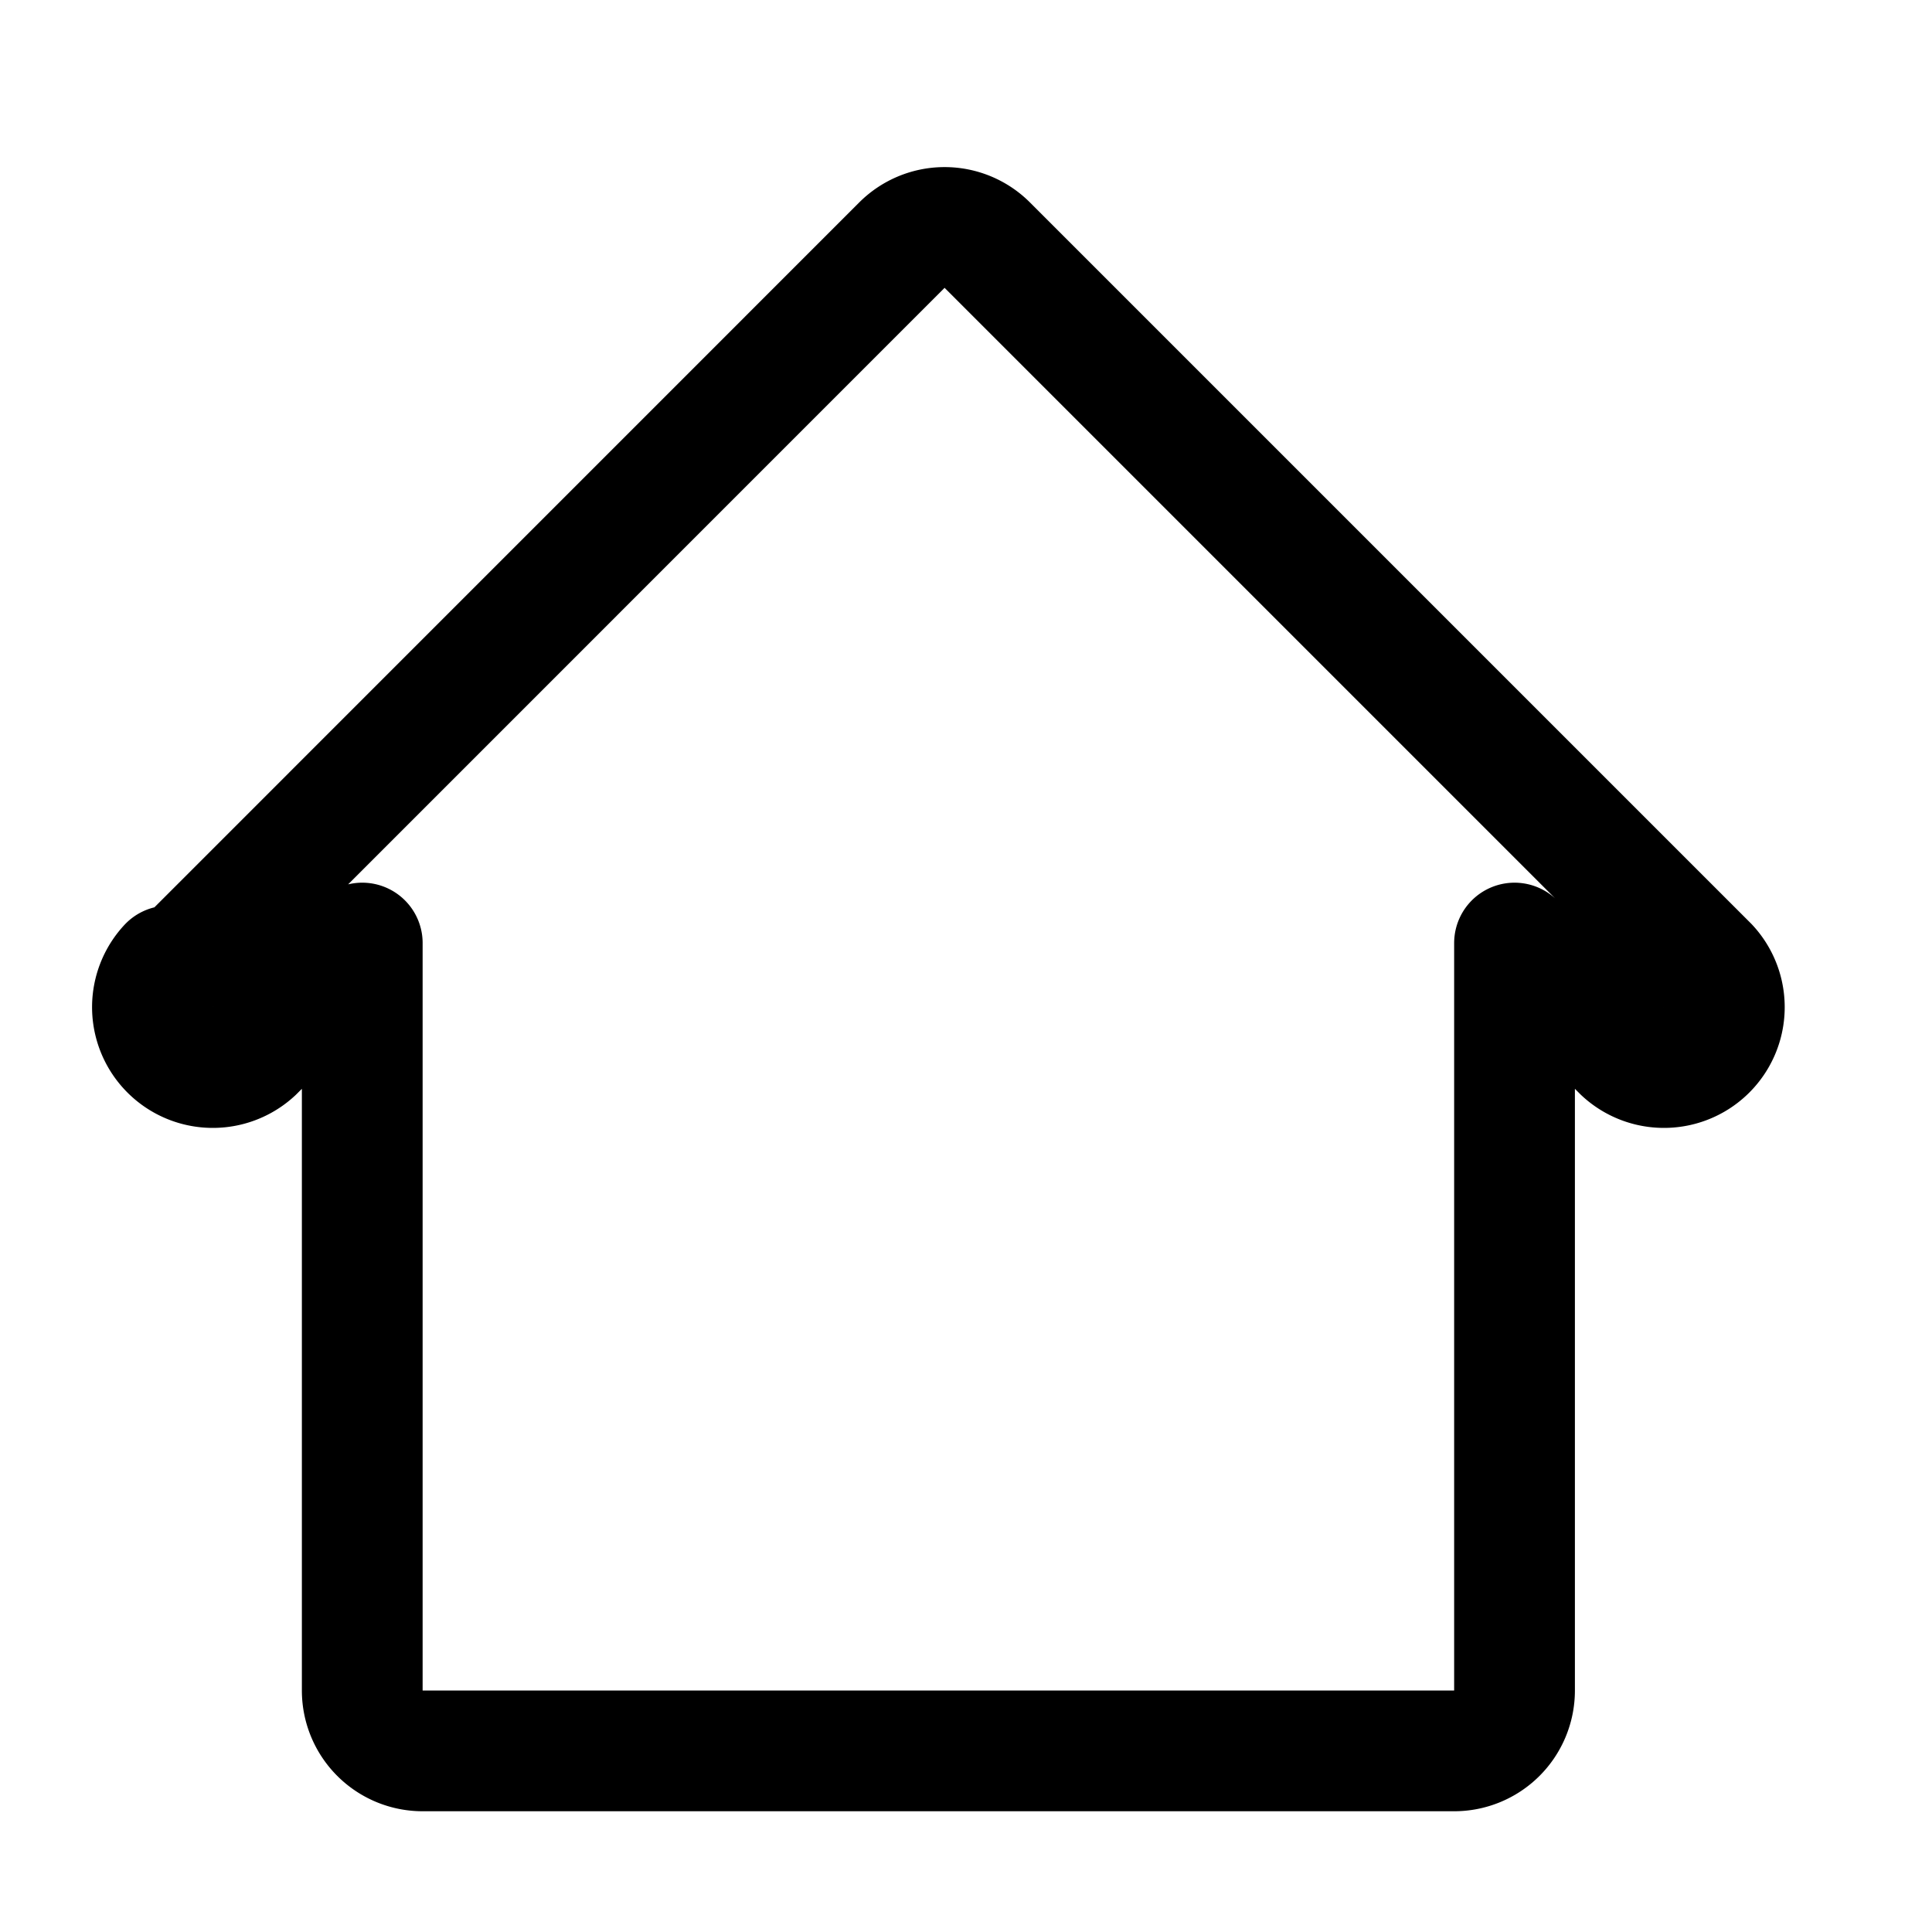
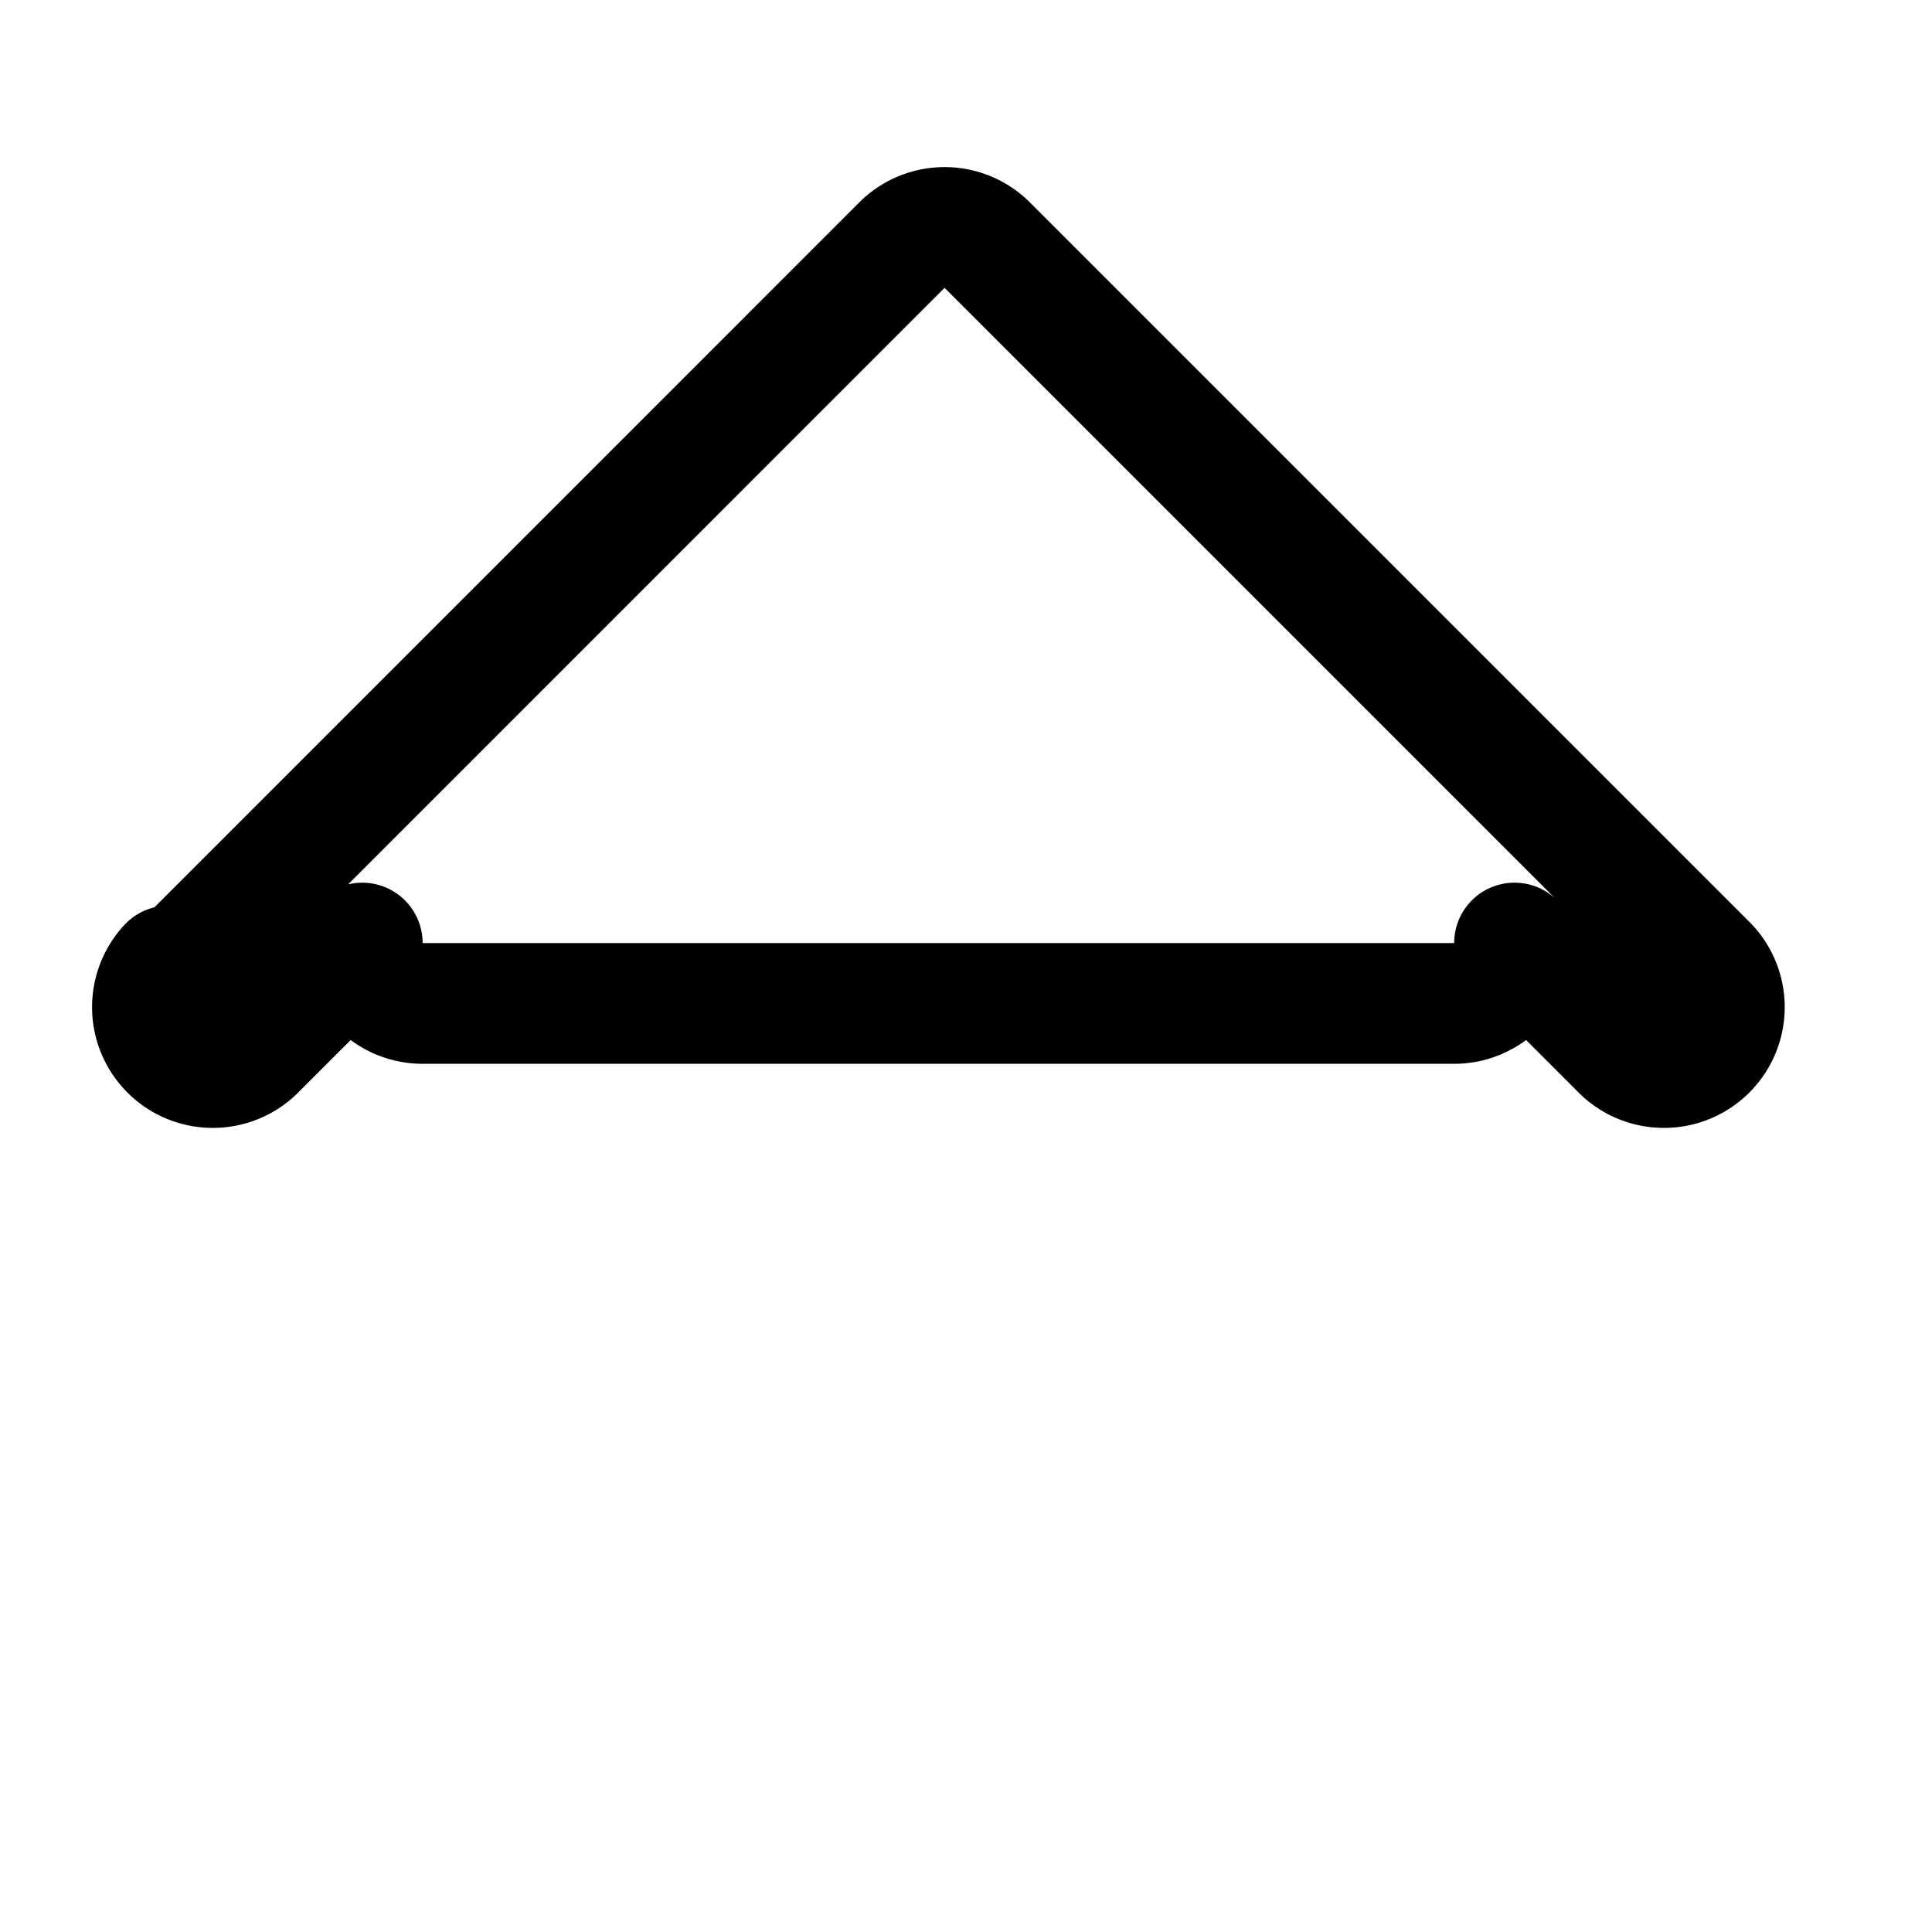
<svg xmlns="http://www.w3.org/2000/svg" fill="none" viewBox="0 0 24 24" stroke-width="1.5" stroke="currentColor">
-   <path stroke-linecap="round" stroke-linejoin="round" d="M2.25 12l8.954-8.955a.75.75 0 011.06 0l8.955 8.955a.75.75 0 01-1.06 1.06l-1.345-1.345V21a.75.75 0 01-.75.75H5.25a.75.75 0 01-.75-.75V11.715l-1.345 1.345a.75.75 0 01-1.06-1.06z" />
+   <path stroke-linecap="round" stroke-linejoin="round" d="M2.25 12l8.954-8.955a.75.75 0 011.06 0l8.955 8.955a.75.75 0 01-1.06 1.06l-1.345-1.345a.75.75 0 01-.75.75H5.25a.75.75 0 01-.75-.75V11.715l-1.345 1.345a.75.75 0 01-1.06-1.06z" />
</svg>